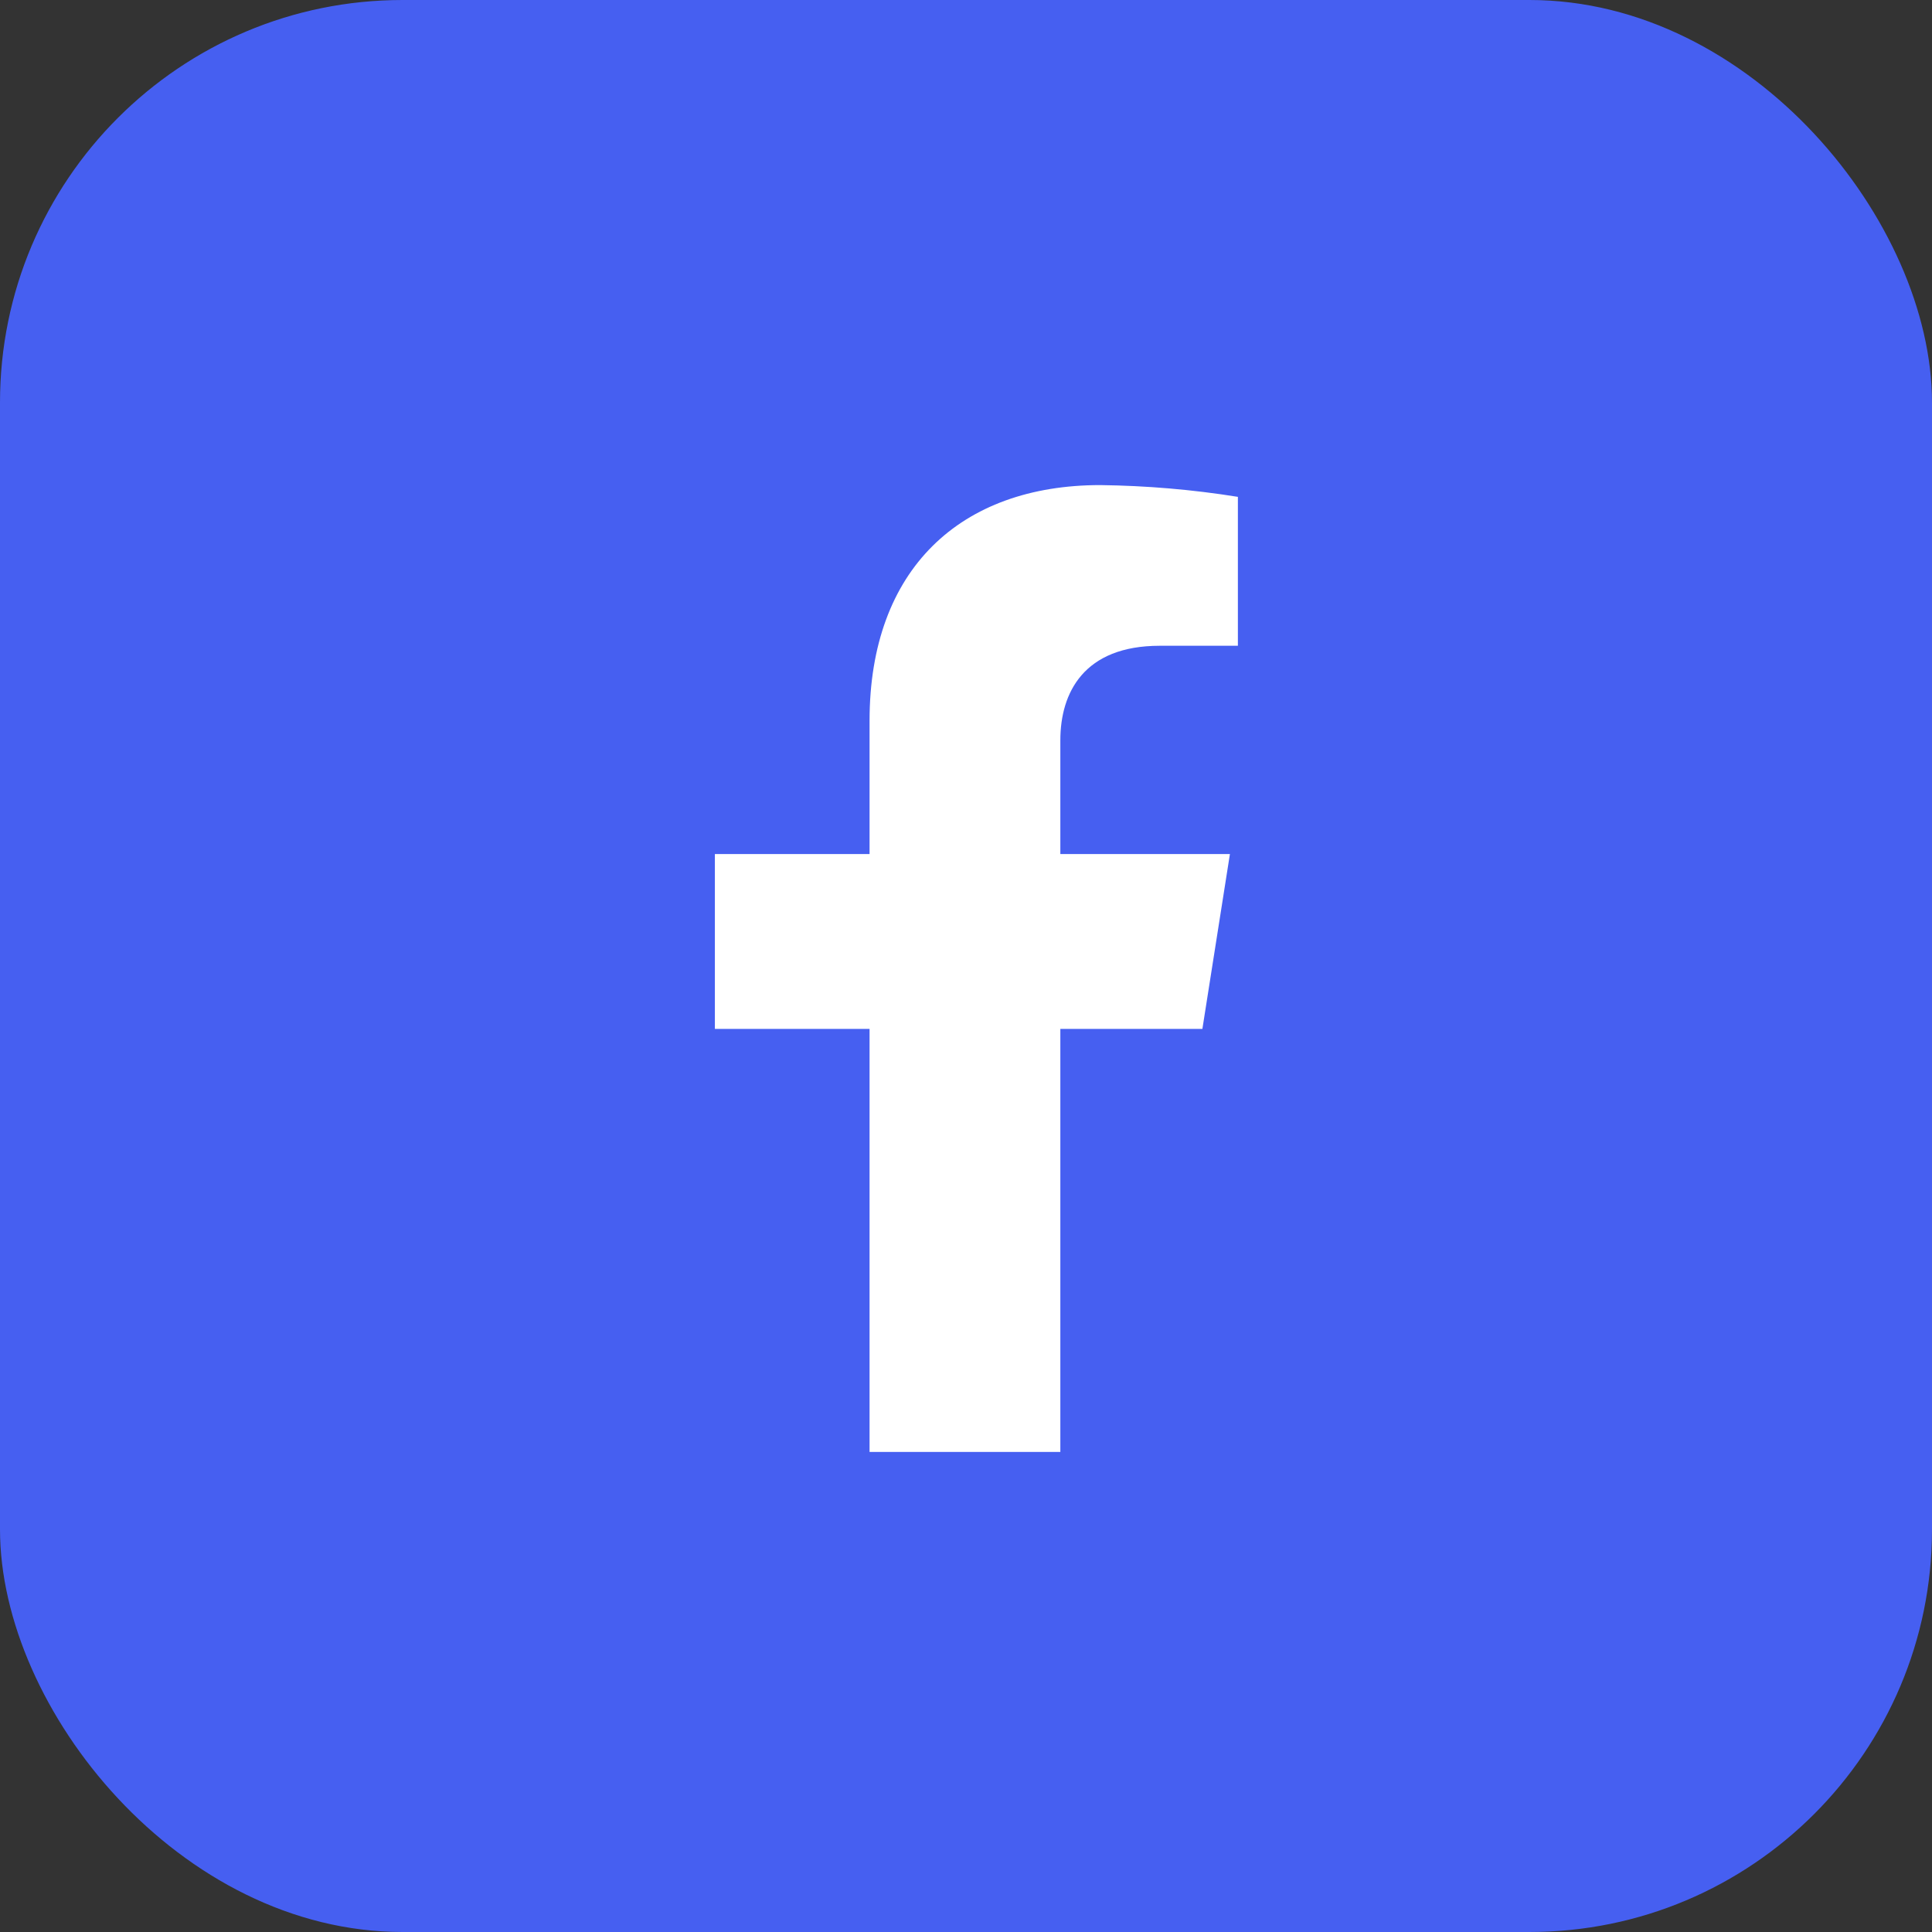
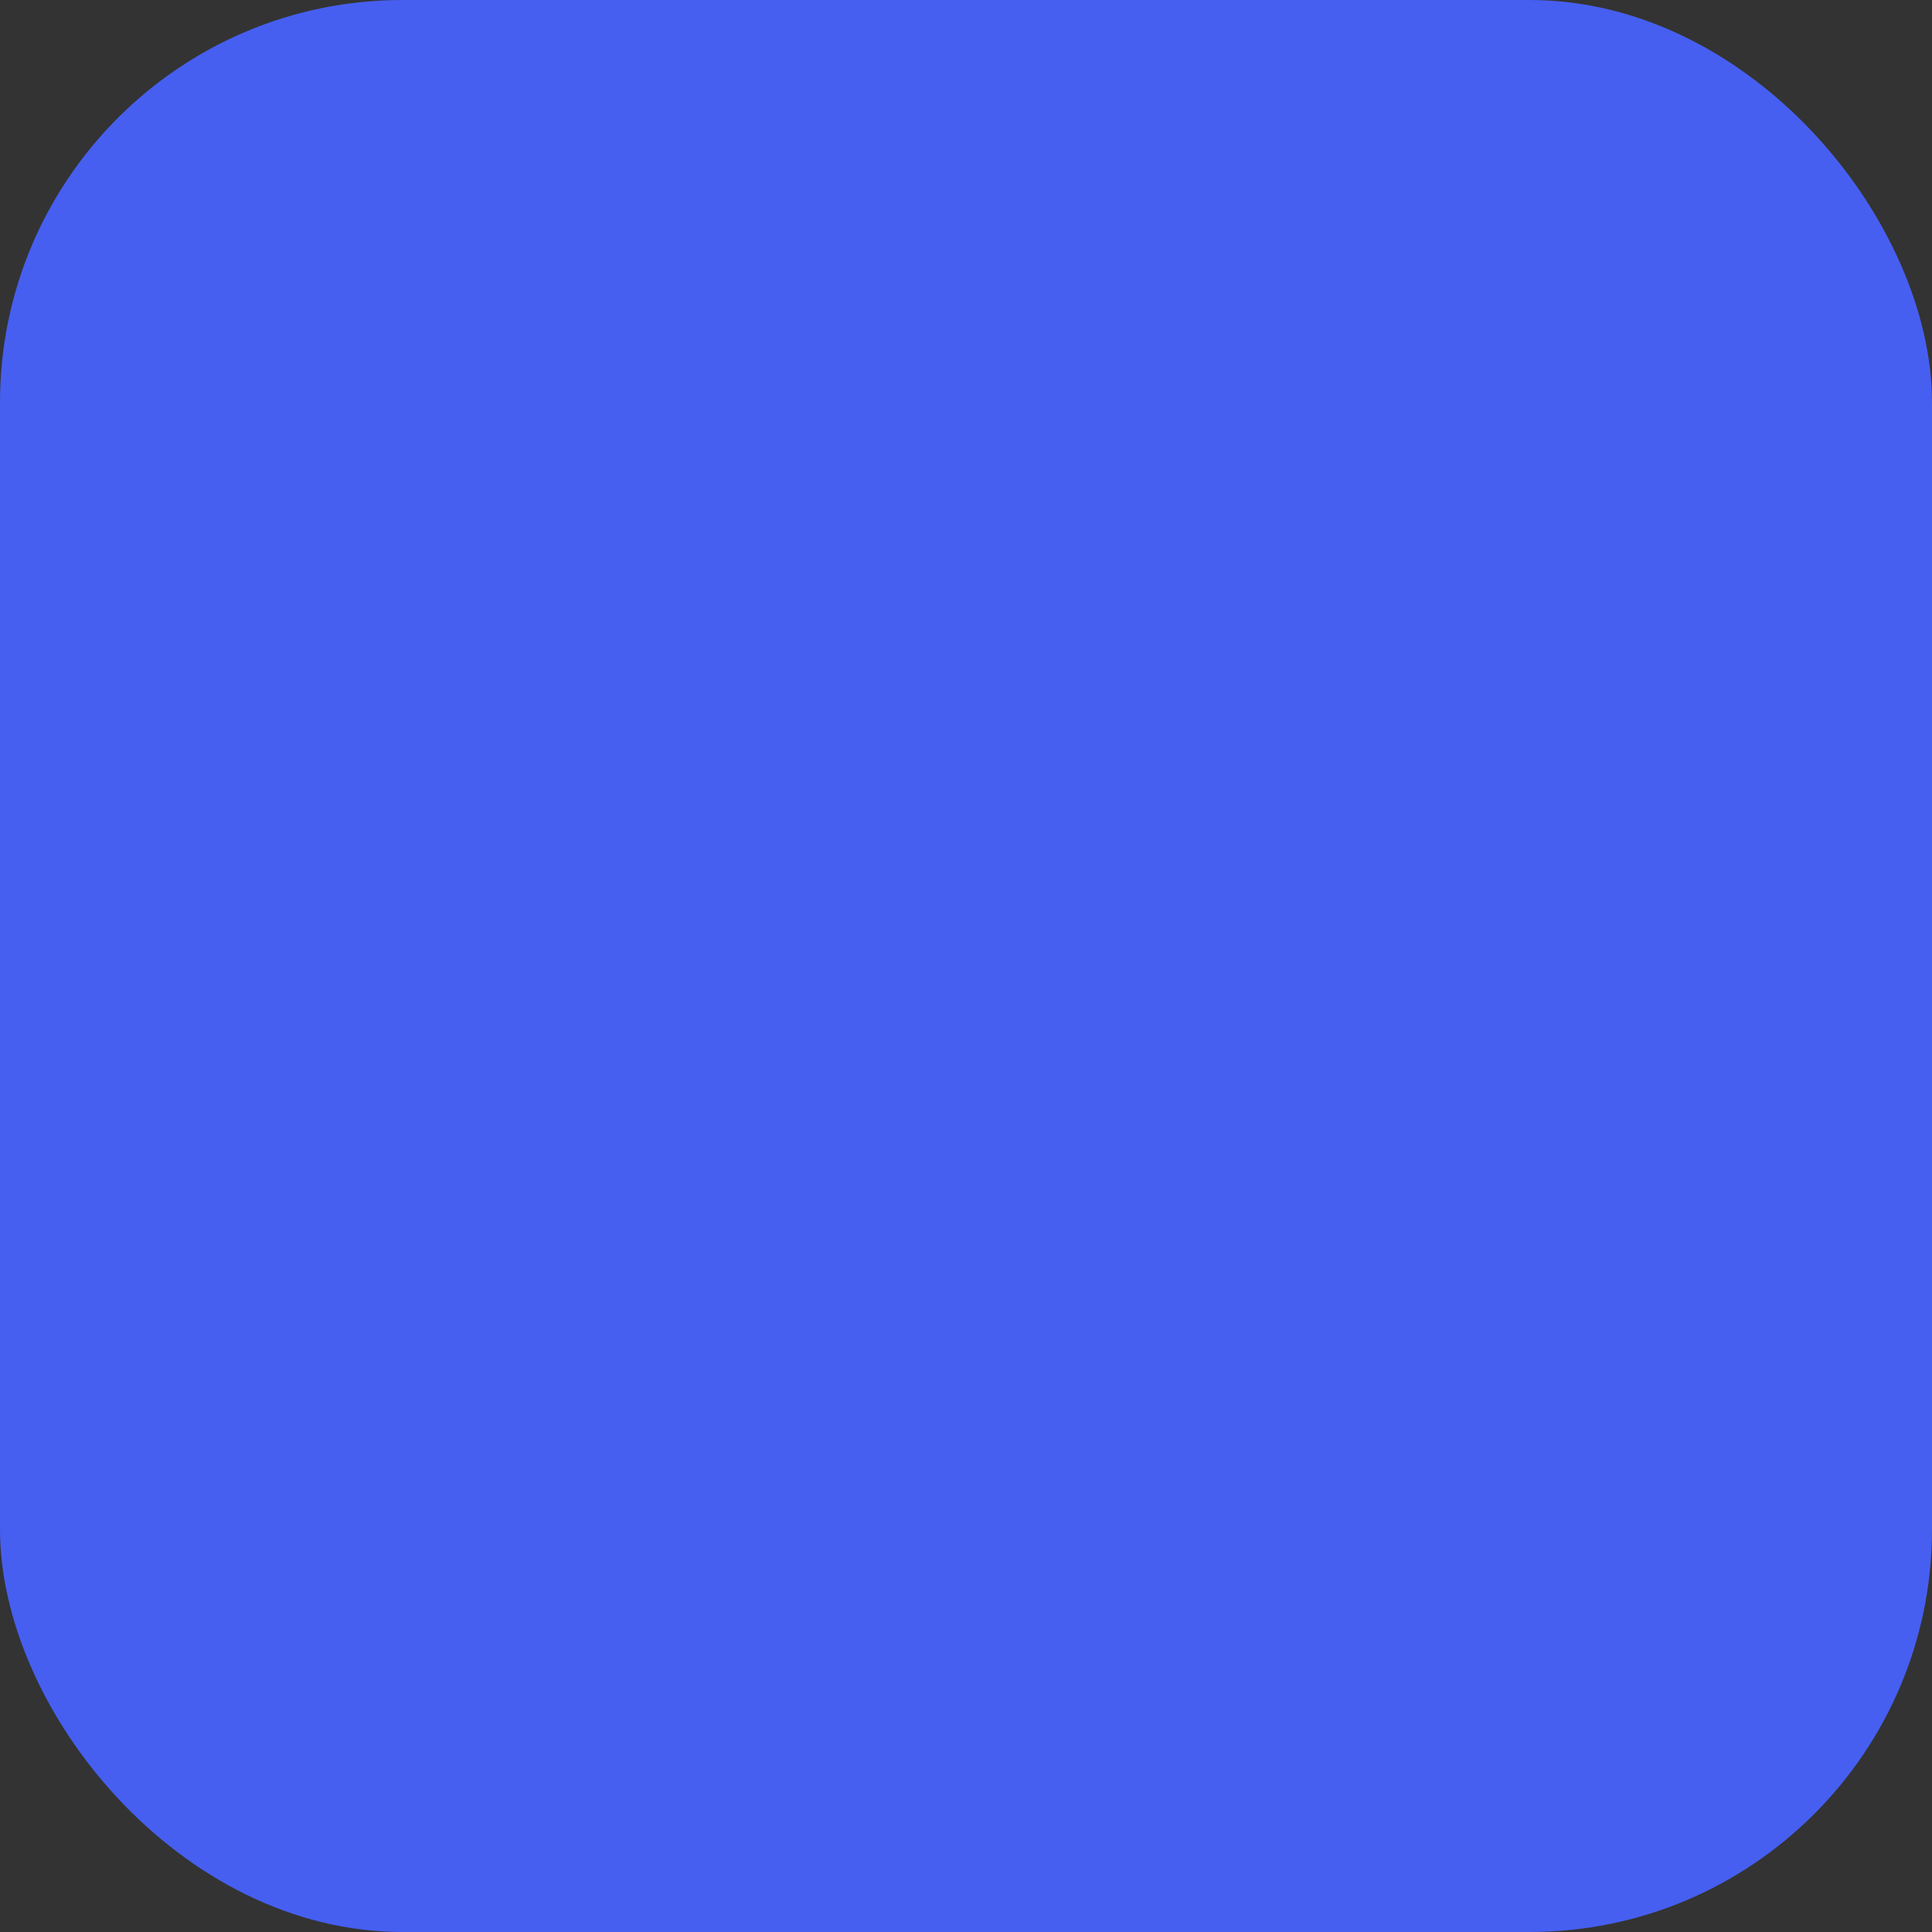
<svg xmlns="http://www.w3.org/2000/svg" width="48" height="48" viewBox="0 0 48 48" fill="none">
  <rect x="0" y="0" width="48" height="48" fill="#333333" stroke="none" />
  <rect width="48" height="48" rx="10" fill="#465FF1" />
-   <path d="M29.873 25.563L30.557 21.218H26.344V18.393C26.344 17.205 26.932 16.044 28.813 16.044H30.755V12.344C29.624 12.163 28.481 12.066 27.335 12.052C23.868 12.052 21.604 14.136 21.604 17.904V21.218H17.761V25.563H21.604V36.073H26.344V25.563H29.873Z" fill="white" />
</svg>